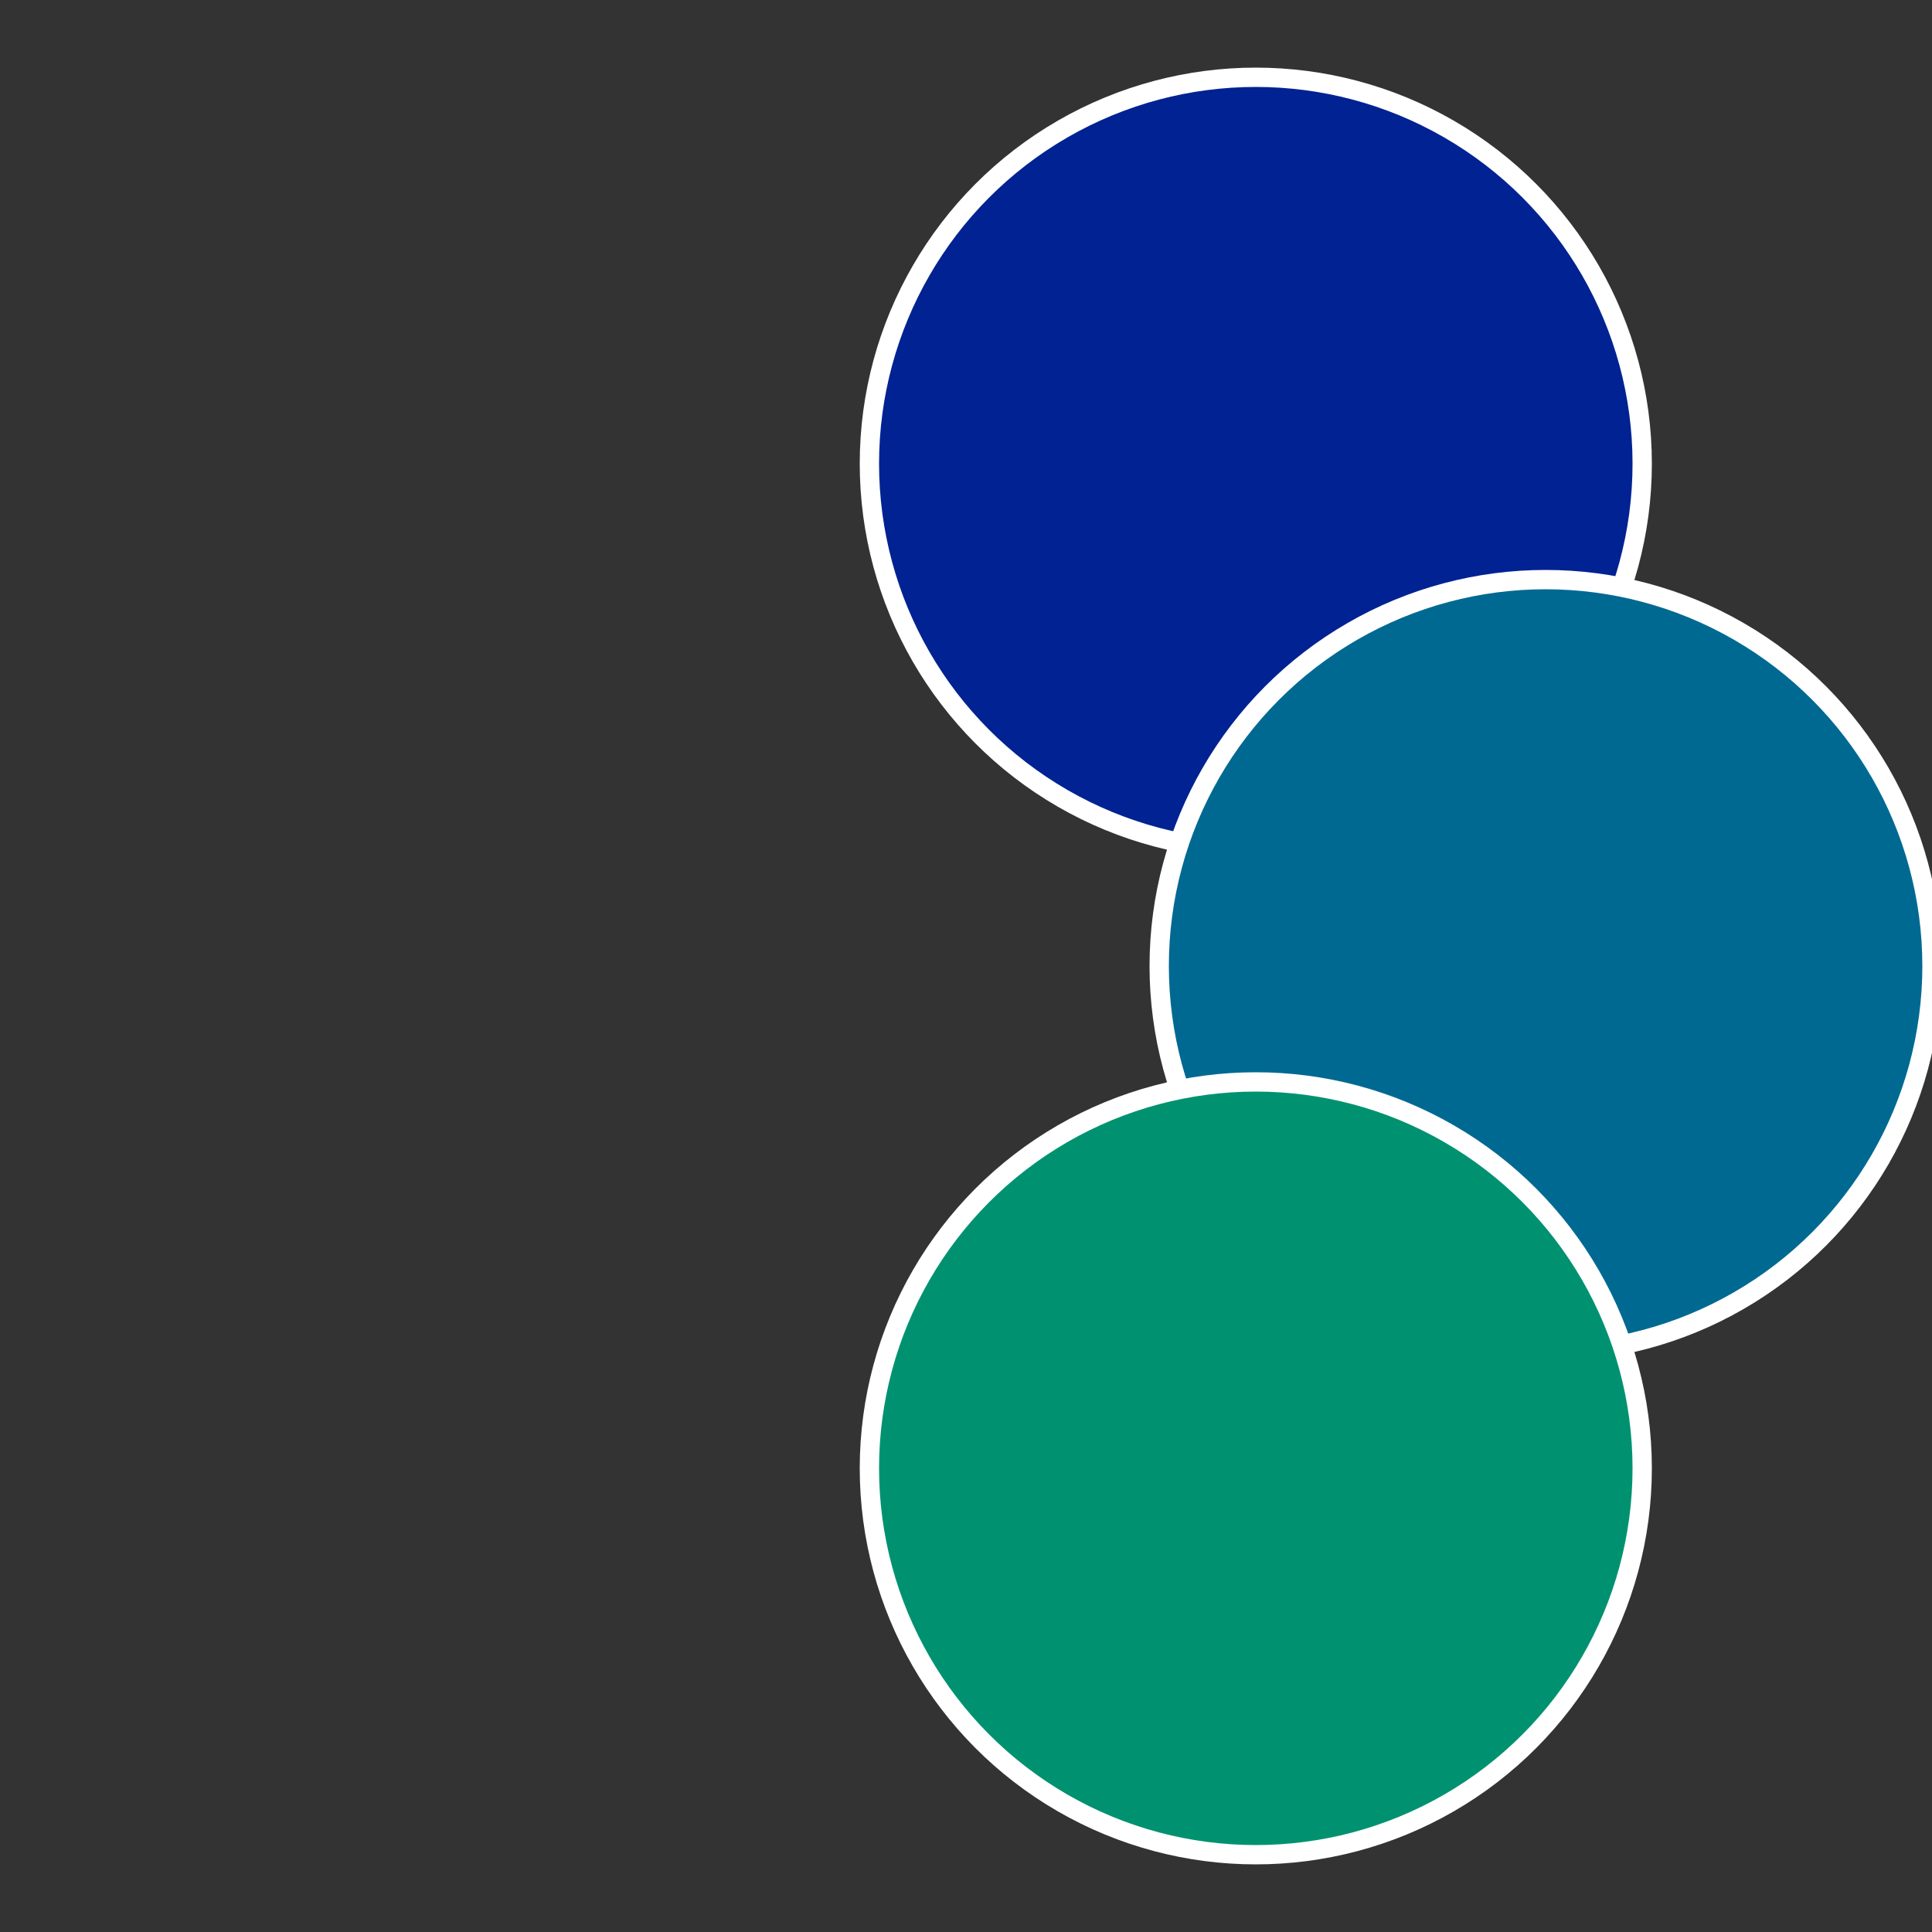
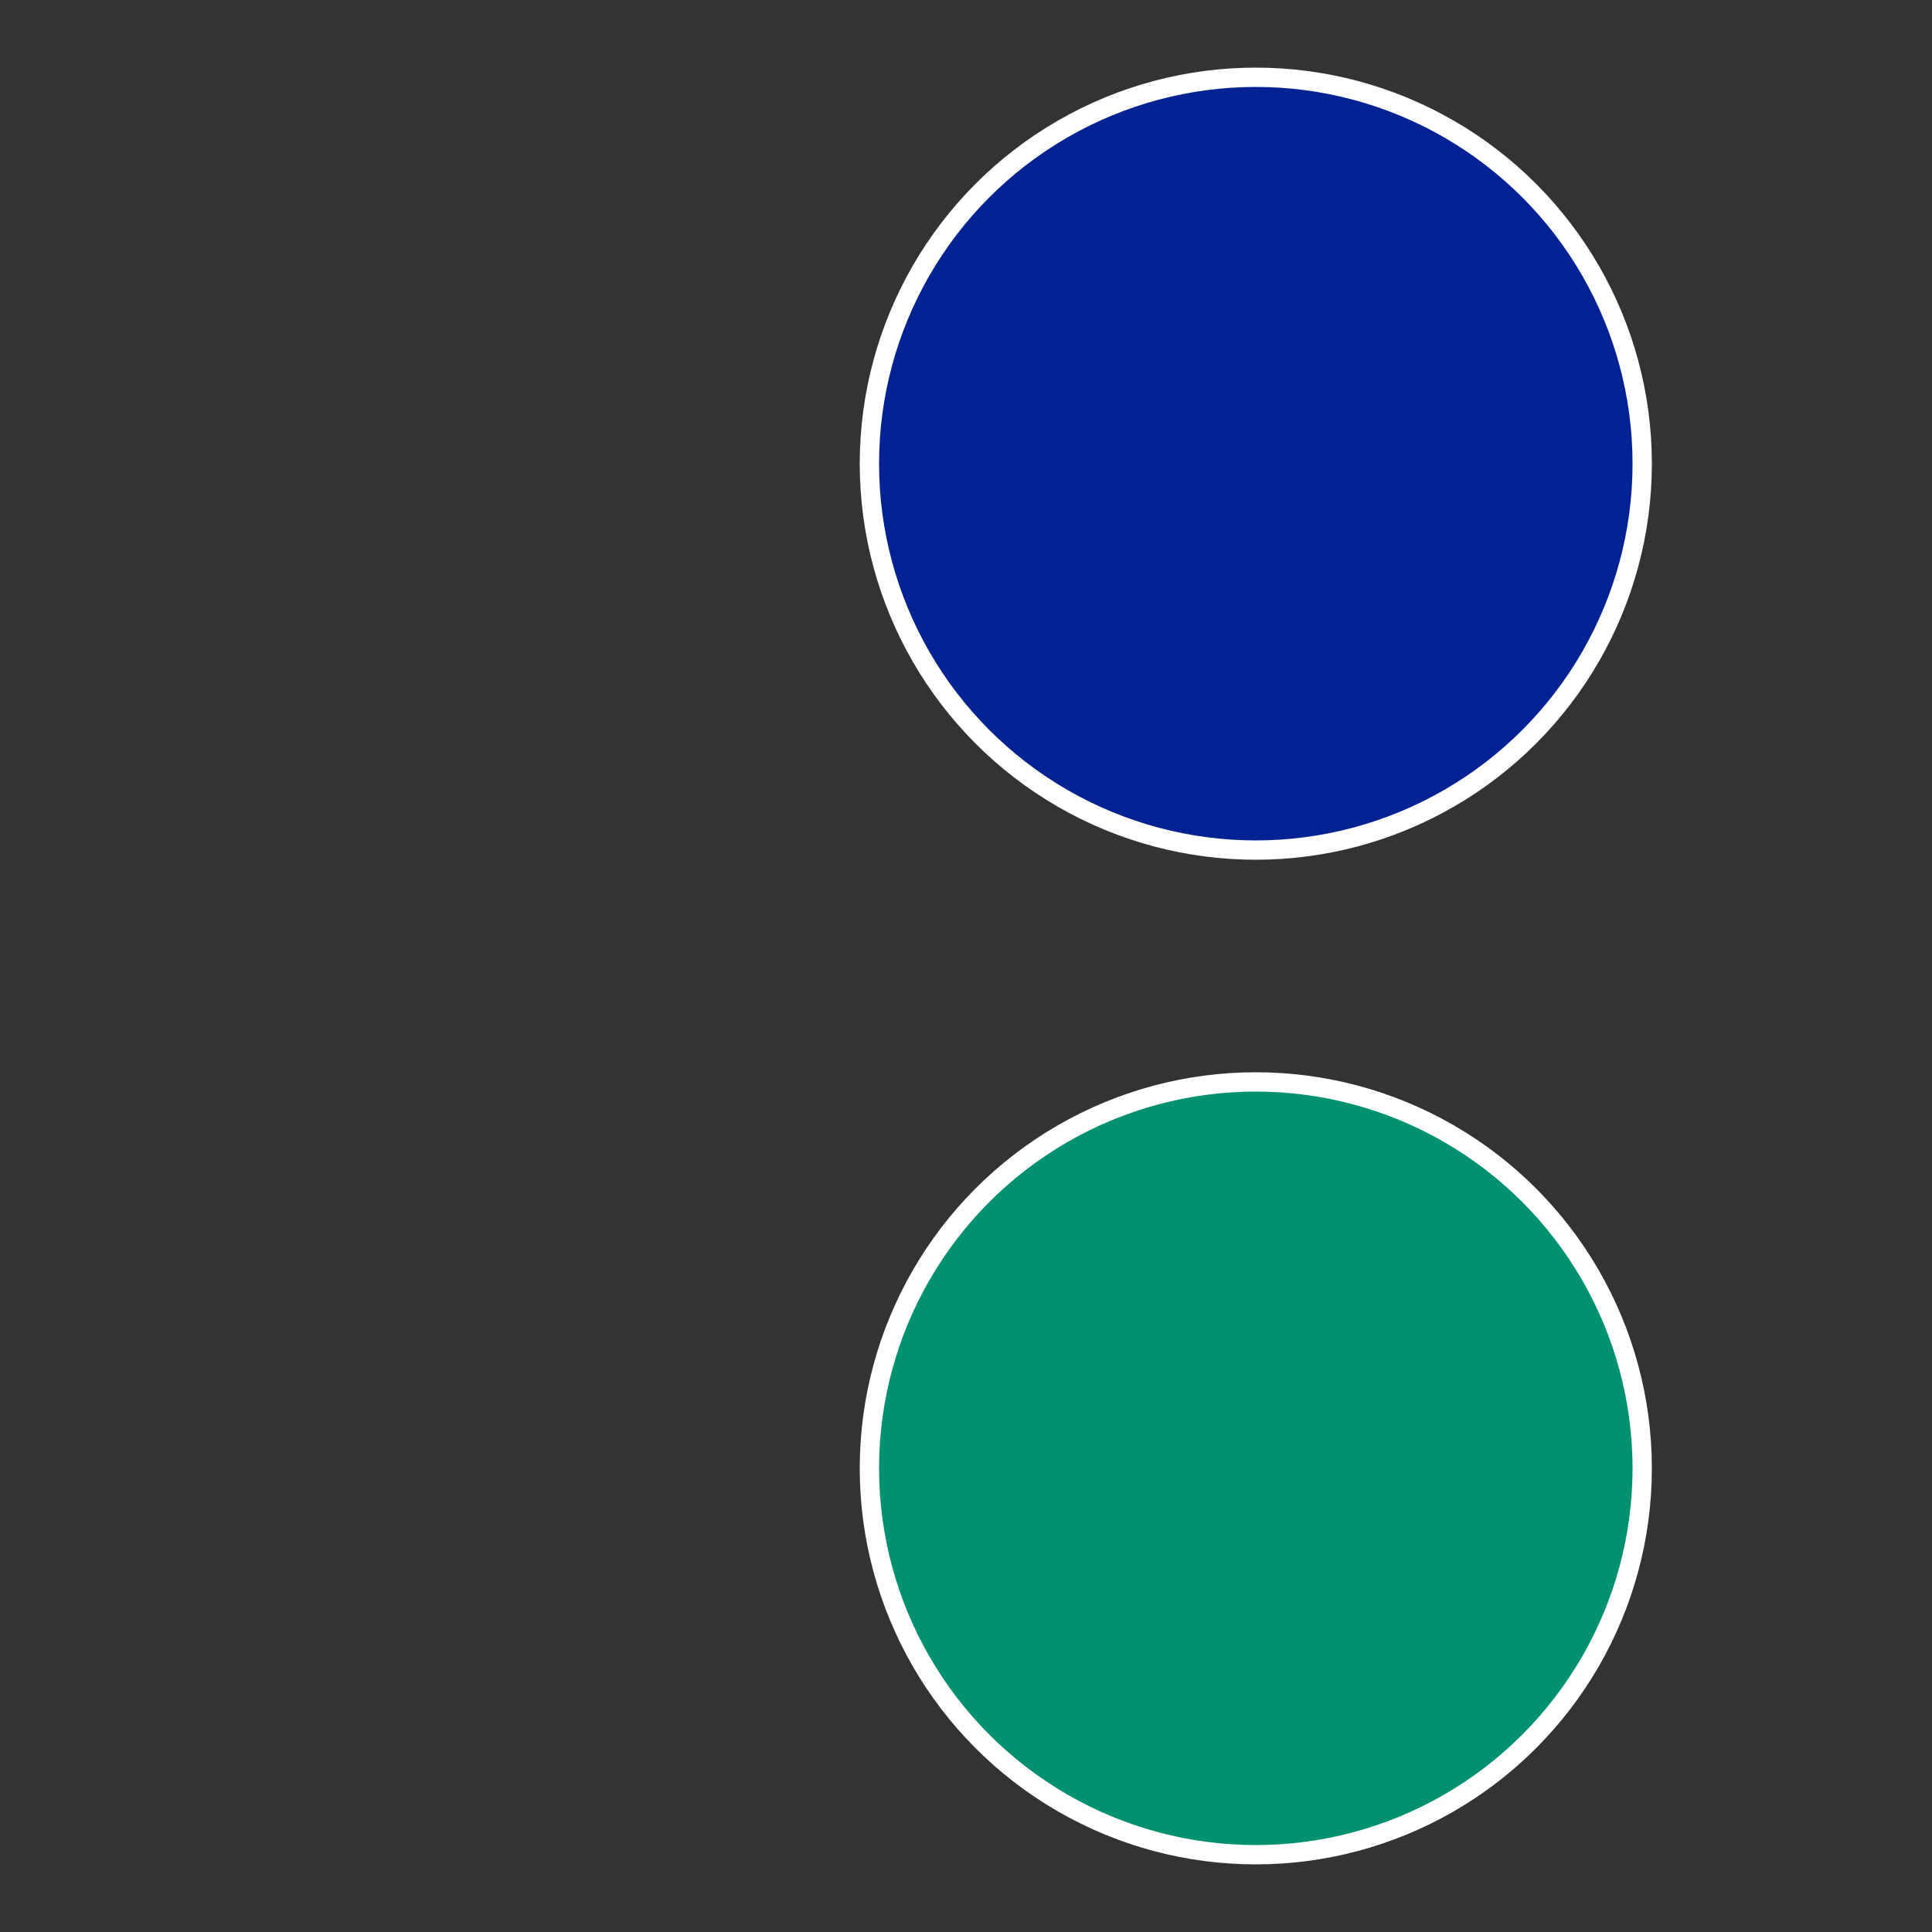
<svg xmlns="http://www.w3.org/2000/svg" width="500" height="500" viewBox="-1 -1 2 2">
  <rect x="-1" y="-1" width="2" height="2" fill="#333333" stroke="none" />
  <circle cx="0.3" cy="-0.52" r="0.4" fill="#002292" stroke="#fff" stroke-width="1%" />
-   <circle cx="0.6" cy="0" r="0.4" fill="#006992" stroke="#fff" stroke-width="1%" />
  <circle cx="0.3" cy="0.52" r="0.4" fill="#009270" stroke="#fff" stroke-width="1%" />
</svg>